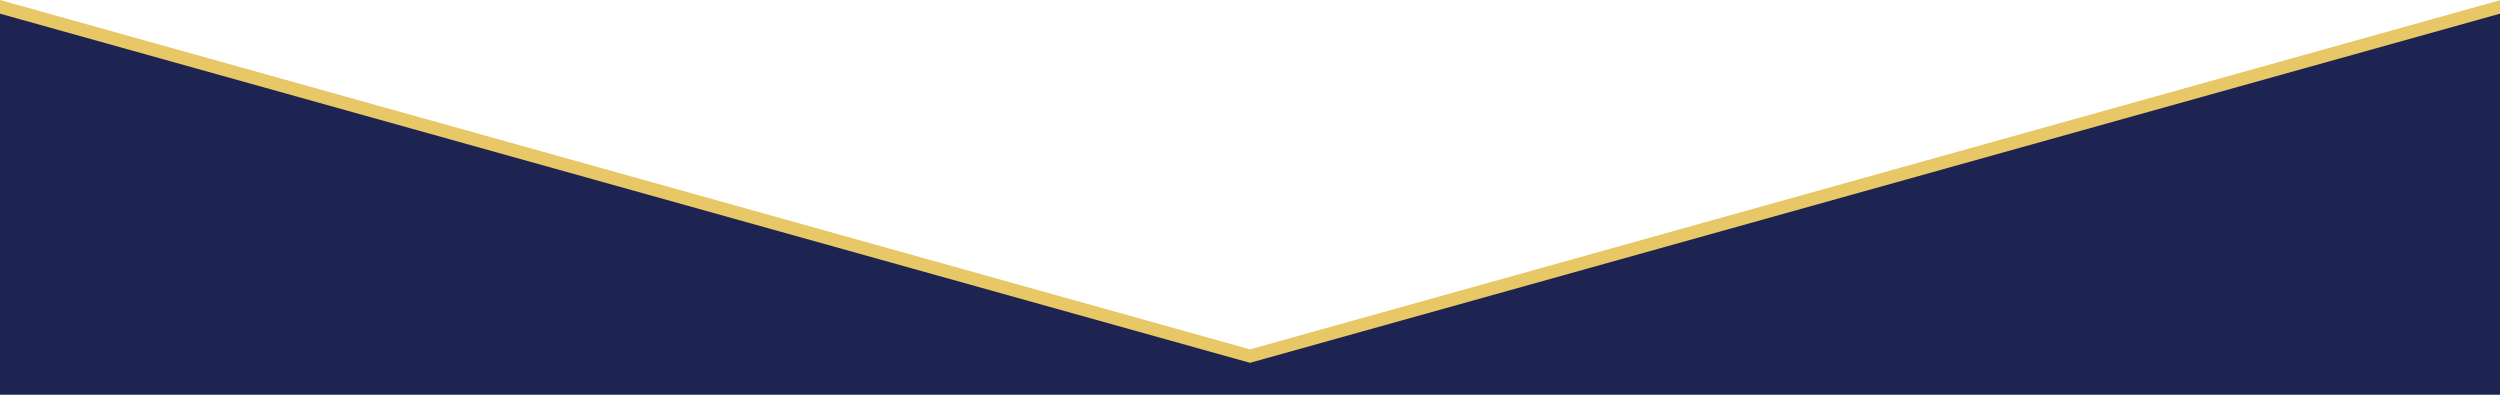
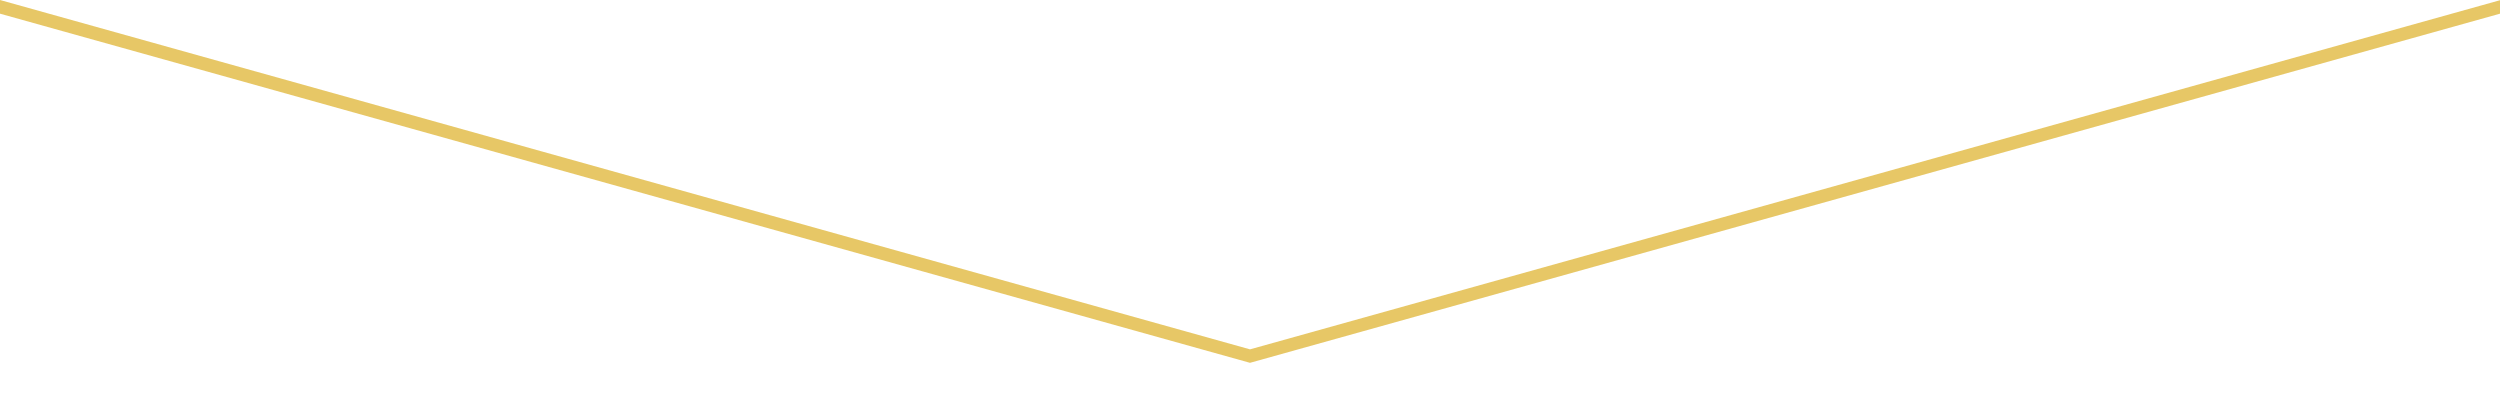
<svg xmlns="http://www.w3.org/2000/svg" id="Layer_1" data-name="Layer 1" viewBox="0 0 1900 300">
  <defs>
    <style>
      .cls-1 {
        fill: #1e2452;
      }

      .cls-1, .cls-2 {
        stroke-width: 0px;
      }

      .cls-2 {
        fill: #e7c766;
      }
    </style>
  </defs>
-   <polygon class="cls-1" points="1900 4.83 950 270.98 0 4.83 0 300 1900 300 1900 4.83" />
  <polygon class="cls-2" points="950 275.74 948.63 275.36 0 10.39 0 0 950 265.51 1900 .16 1900 10.39 950 275.74" />
</svg>